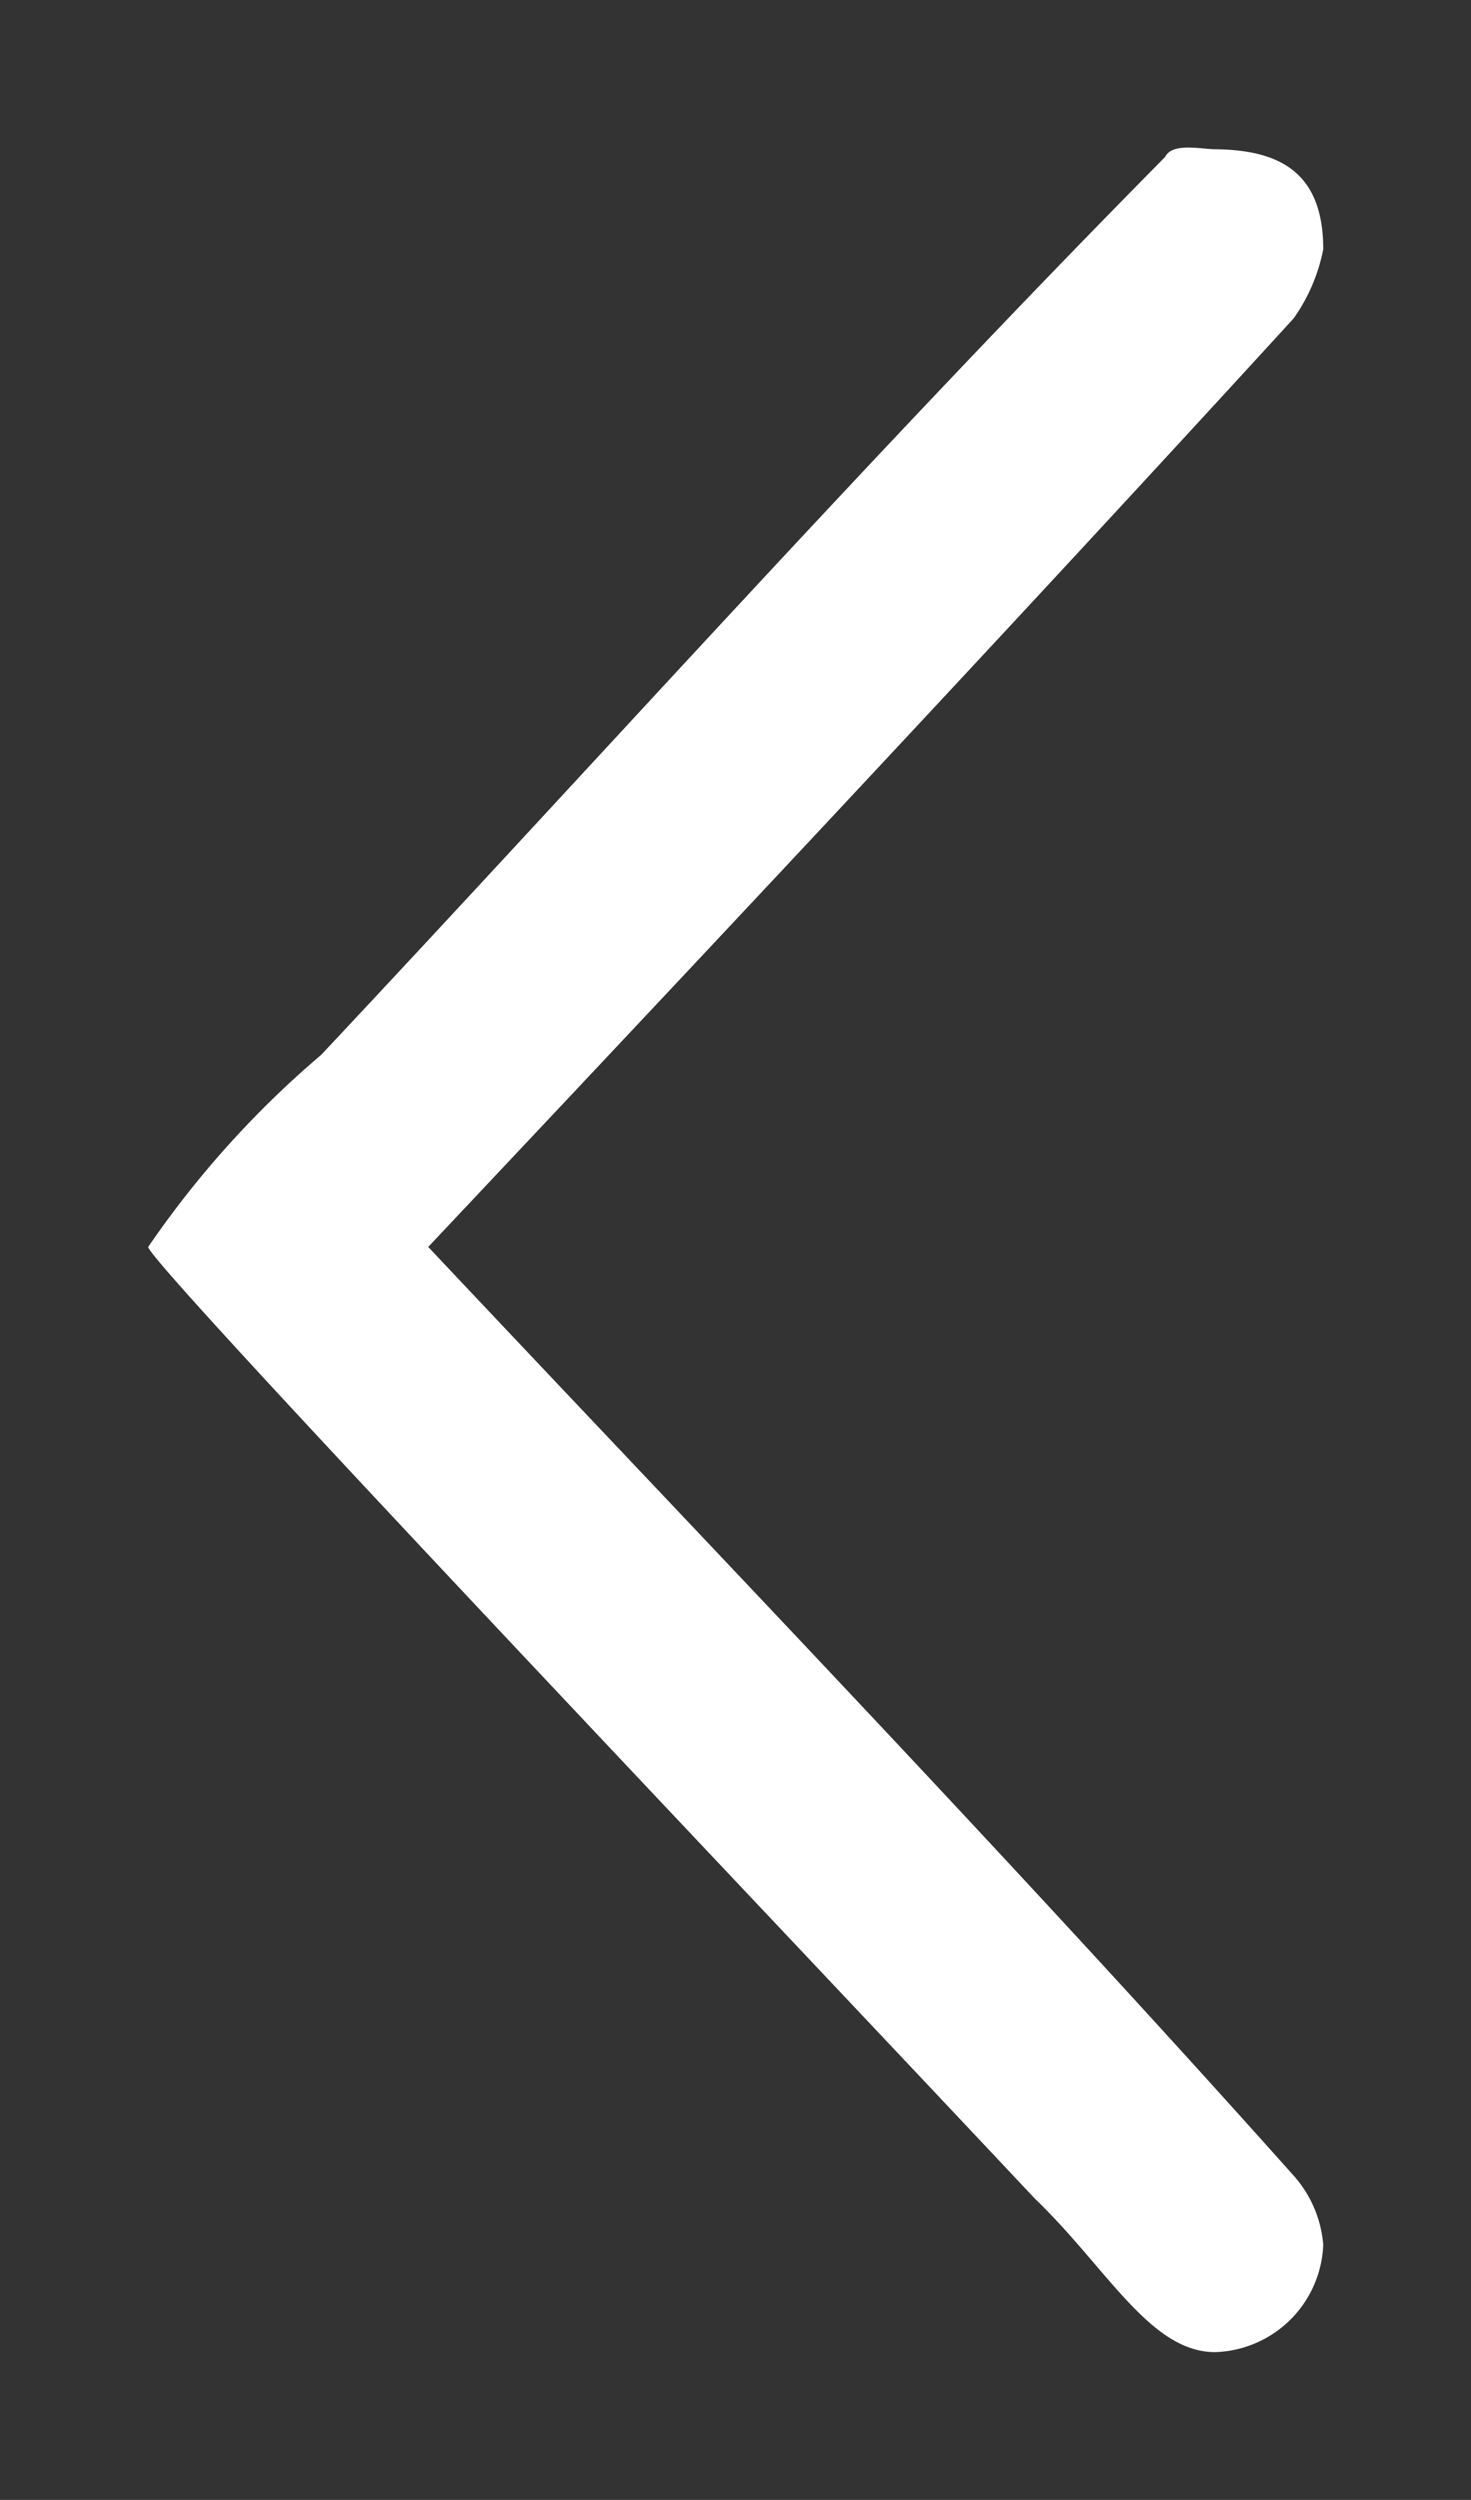
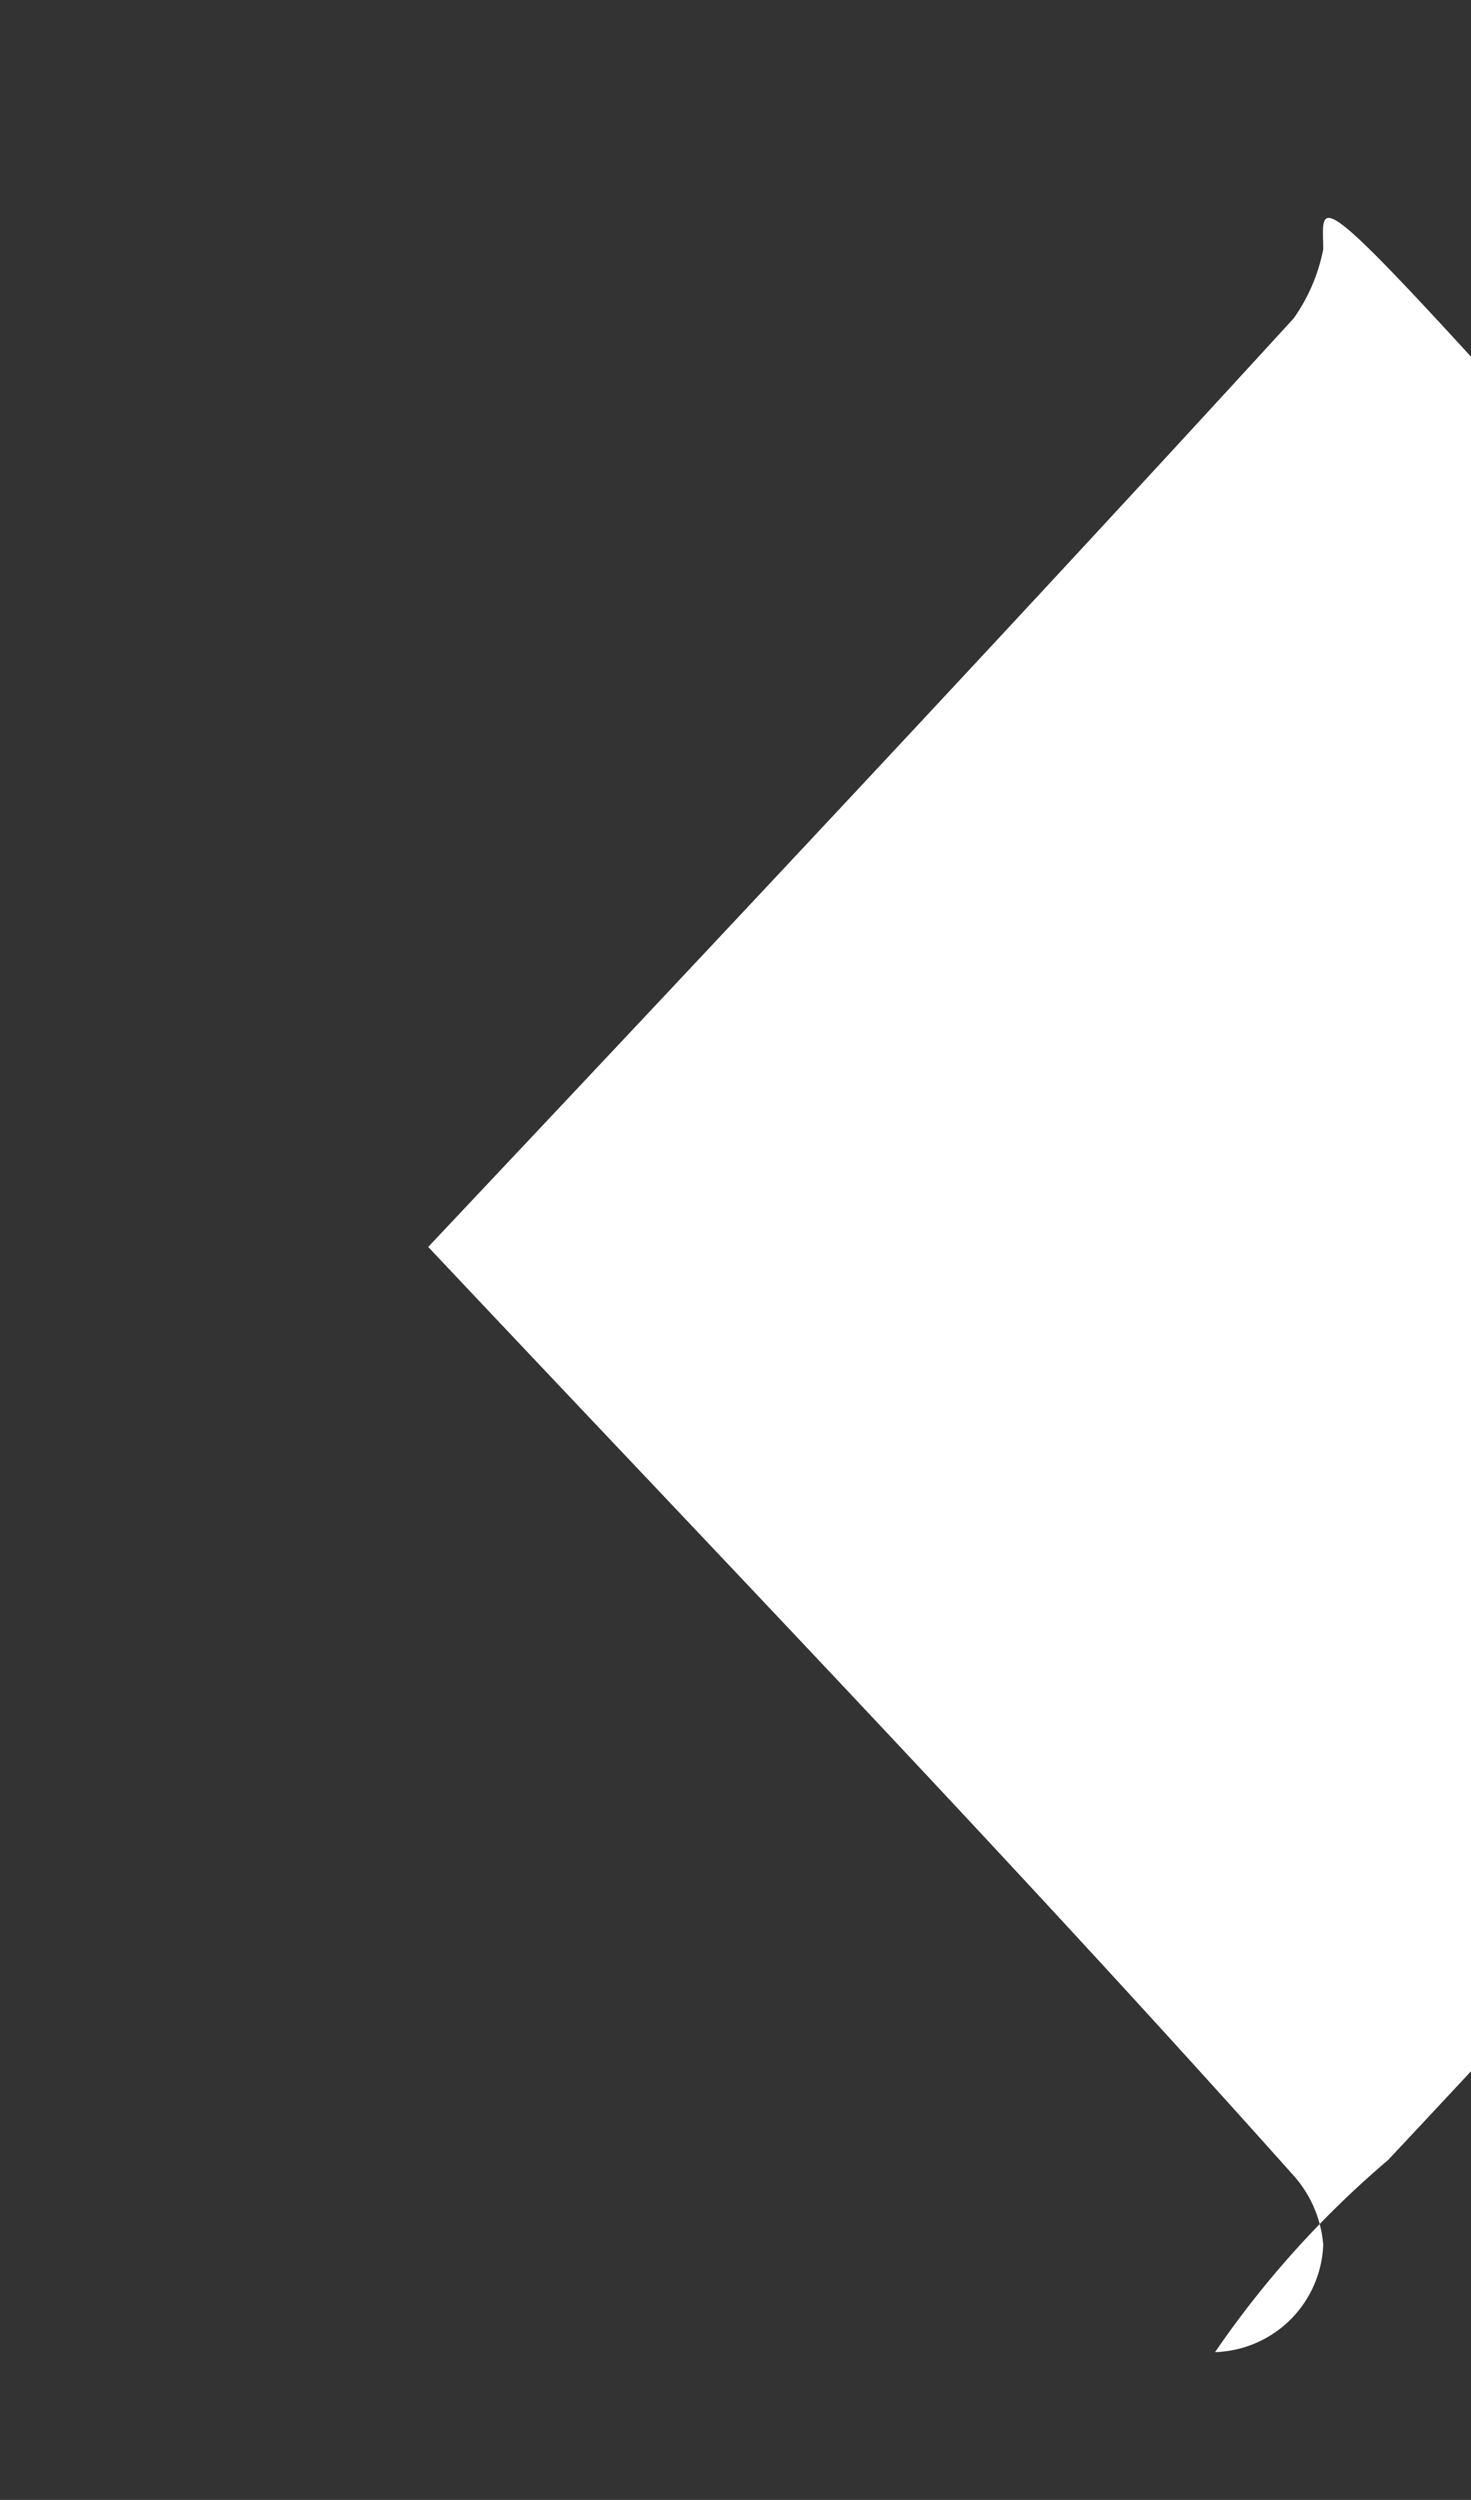
<svg xmlns="http://www.w3.org/2000/svg" width="9.955" height="16.915" viewBox="0 0 9.955 16.915">
  <rect x="0" y="0" width="9.955" height="16.915" fill="#333333" stroke="none" />
-   <path id="arrow-left" d="M0,14.228a1.212,1.212,0,0,1,.2-.467c1.9-2.077,3.9-4.206,5.857-6.283C4.1,5.4,2.1,3.323.2,1.194A.8.8,0,0,1,0,.727.756.756,0,0,1,.732,0c.44,0,.732.571,1.22,1.039,2,2.129,6,6.335,6,6.439a6.584,6.584,0,0,1-1.171,1.3c-1.9,2.025-3.758,4.1-5.711,6.075-.049.1-.244.052-.342.052C.293,14.9,0,14.748,0,14.228Z" transform="translate(8.955 15.915) rotate(-180)" fill="#fff" stroke="#fff" stroke-width="https://plexuss.com/social/images/2" />
+   <path id="arrow-left" d="M0,14.228a1.212,1.212,0,0,1,.2-.467c1.9-2.077,3.9-4.206,5.857-6.283C4.1,5.4,2.1,3.323.2,1.194A.8.8,0,0,1,0,.727.756.756,0,0,1,.732,0a6.584,6.584,0,0,1-1.171,1.3c-1.9,2.025-3.758,4.1-5.711,6.075-.049.1-.244.052-.342.052C.293,14.9,0,14.748,0,14.228Z" transform="translate(8.955 15.915) rotate(-180)" fill="#fff" stroke="#fff" stroke-width="https://plexuss.com/social/images/2" />
</svg>